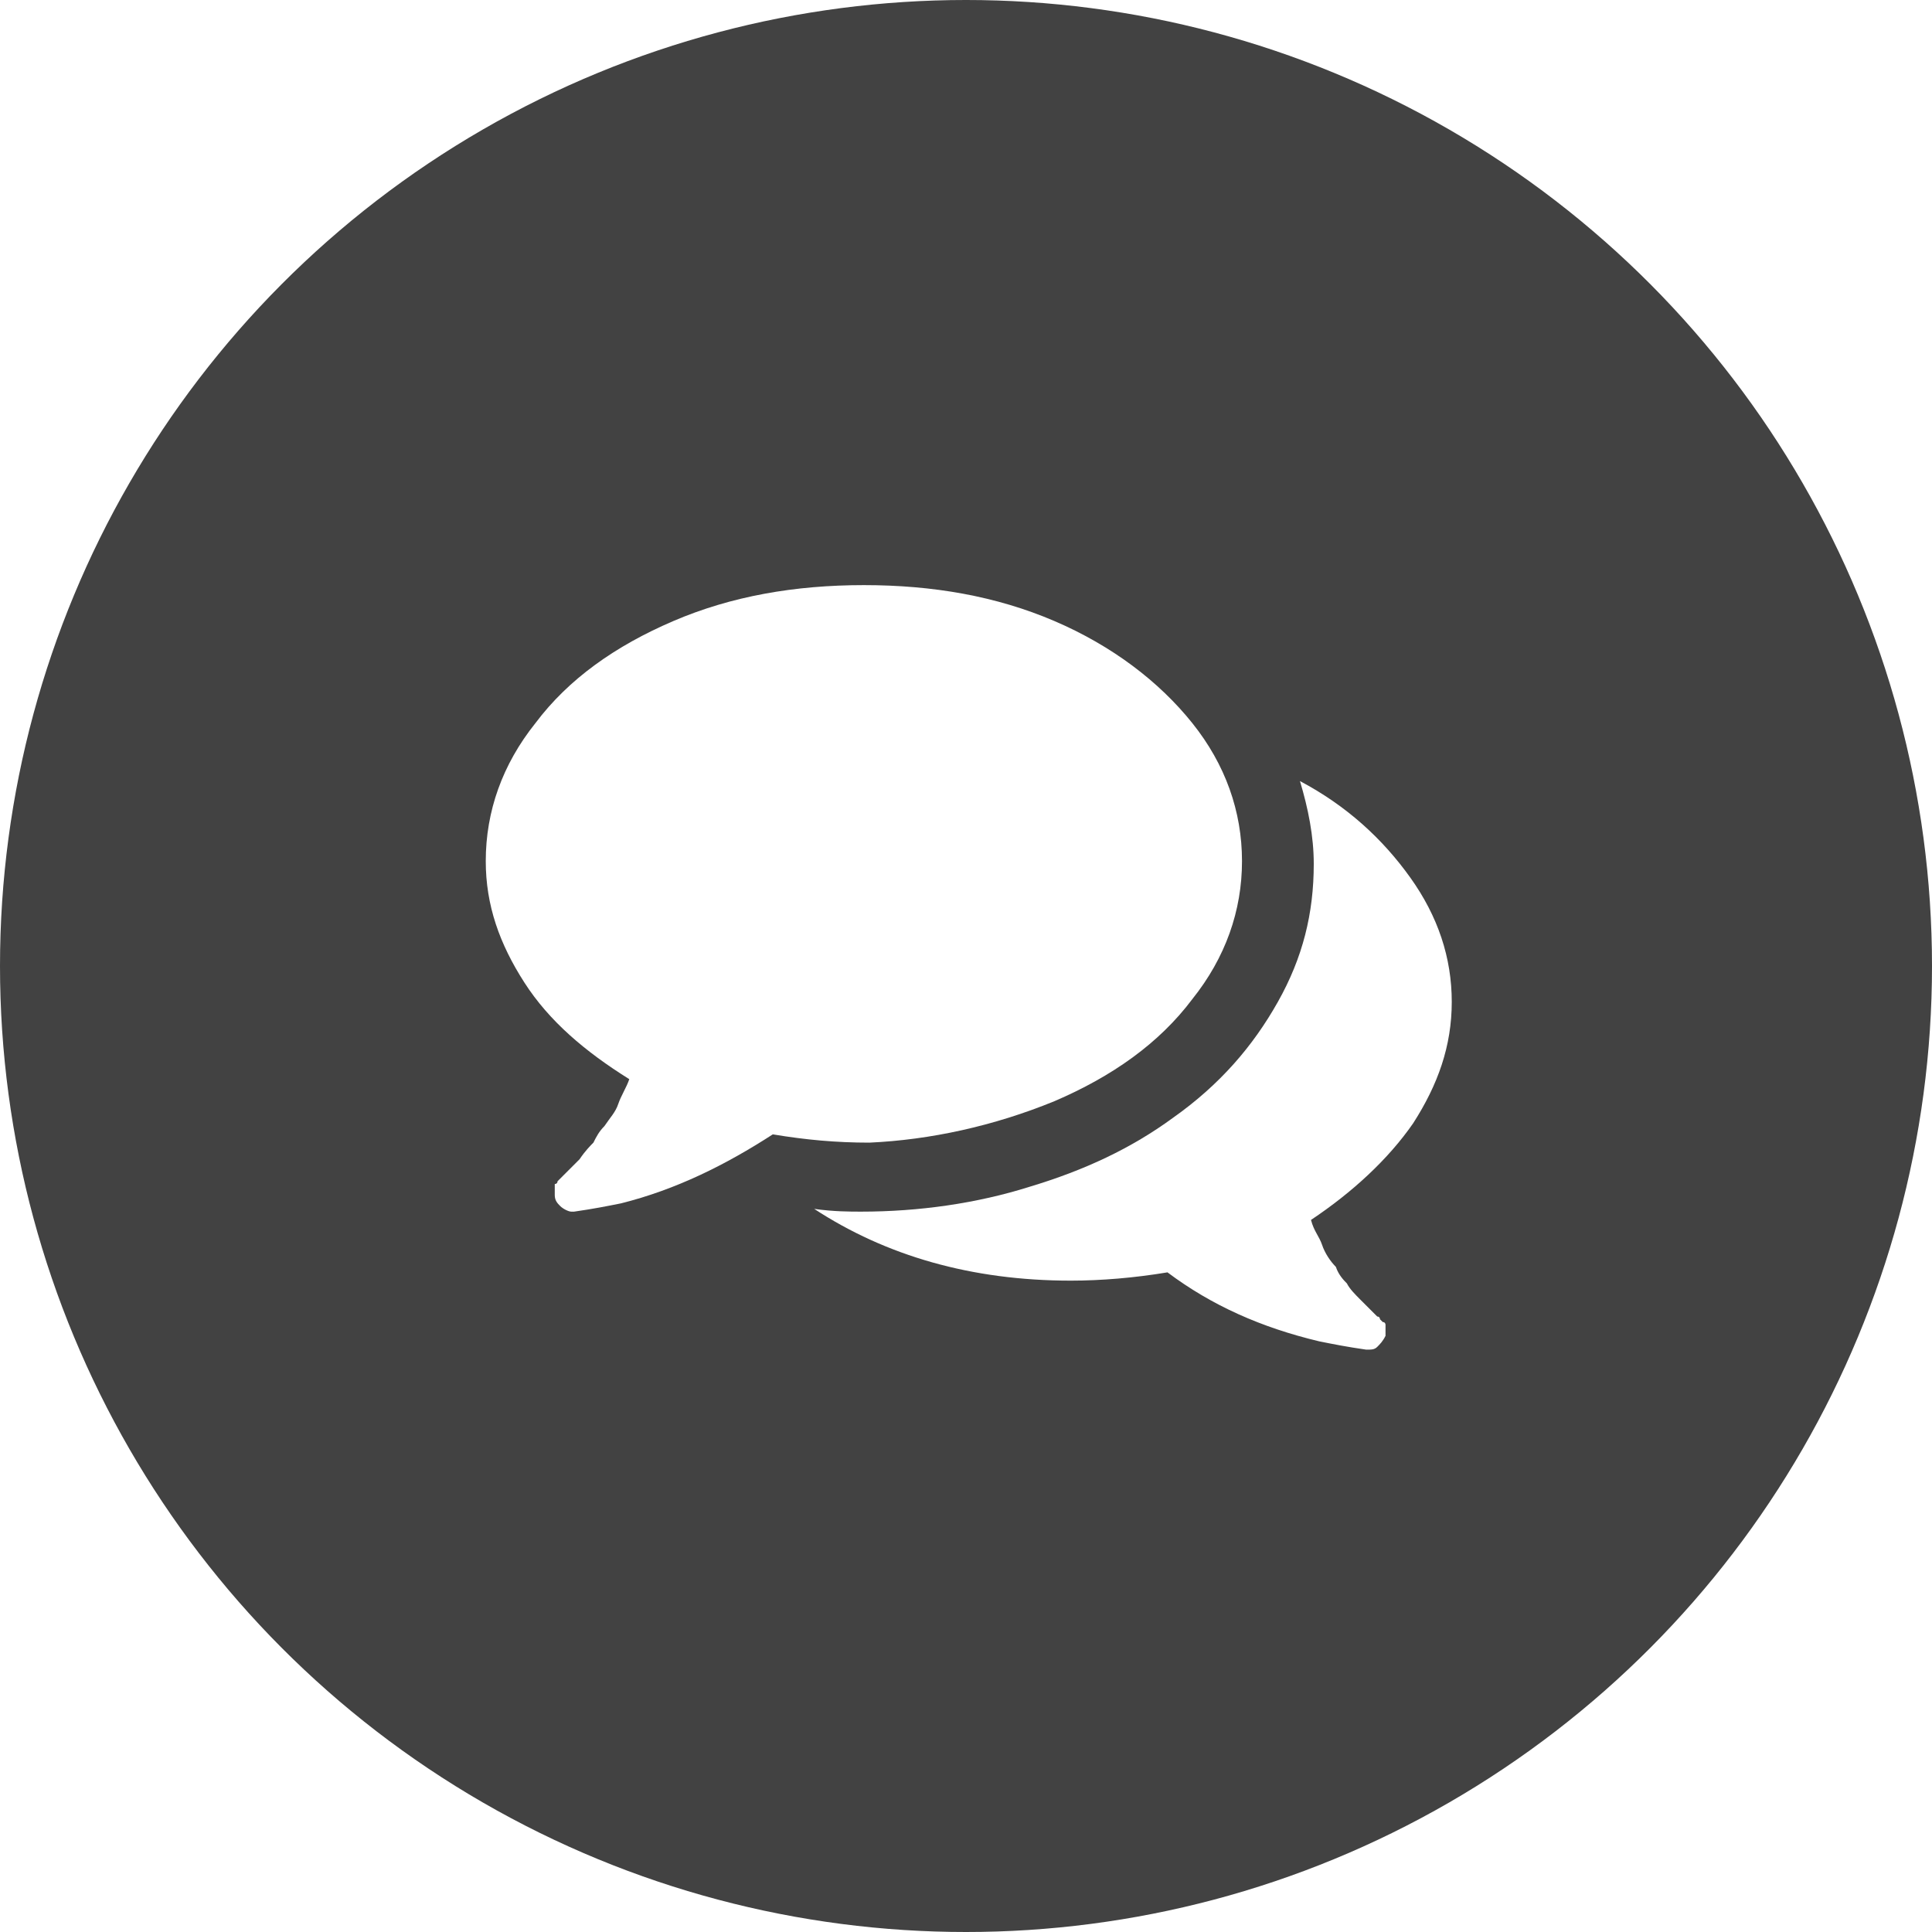
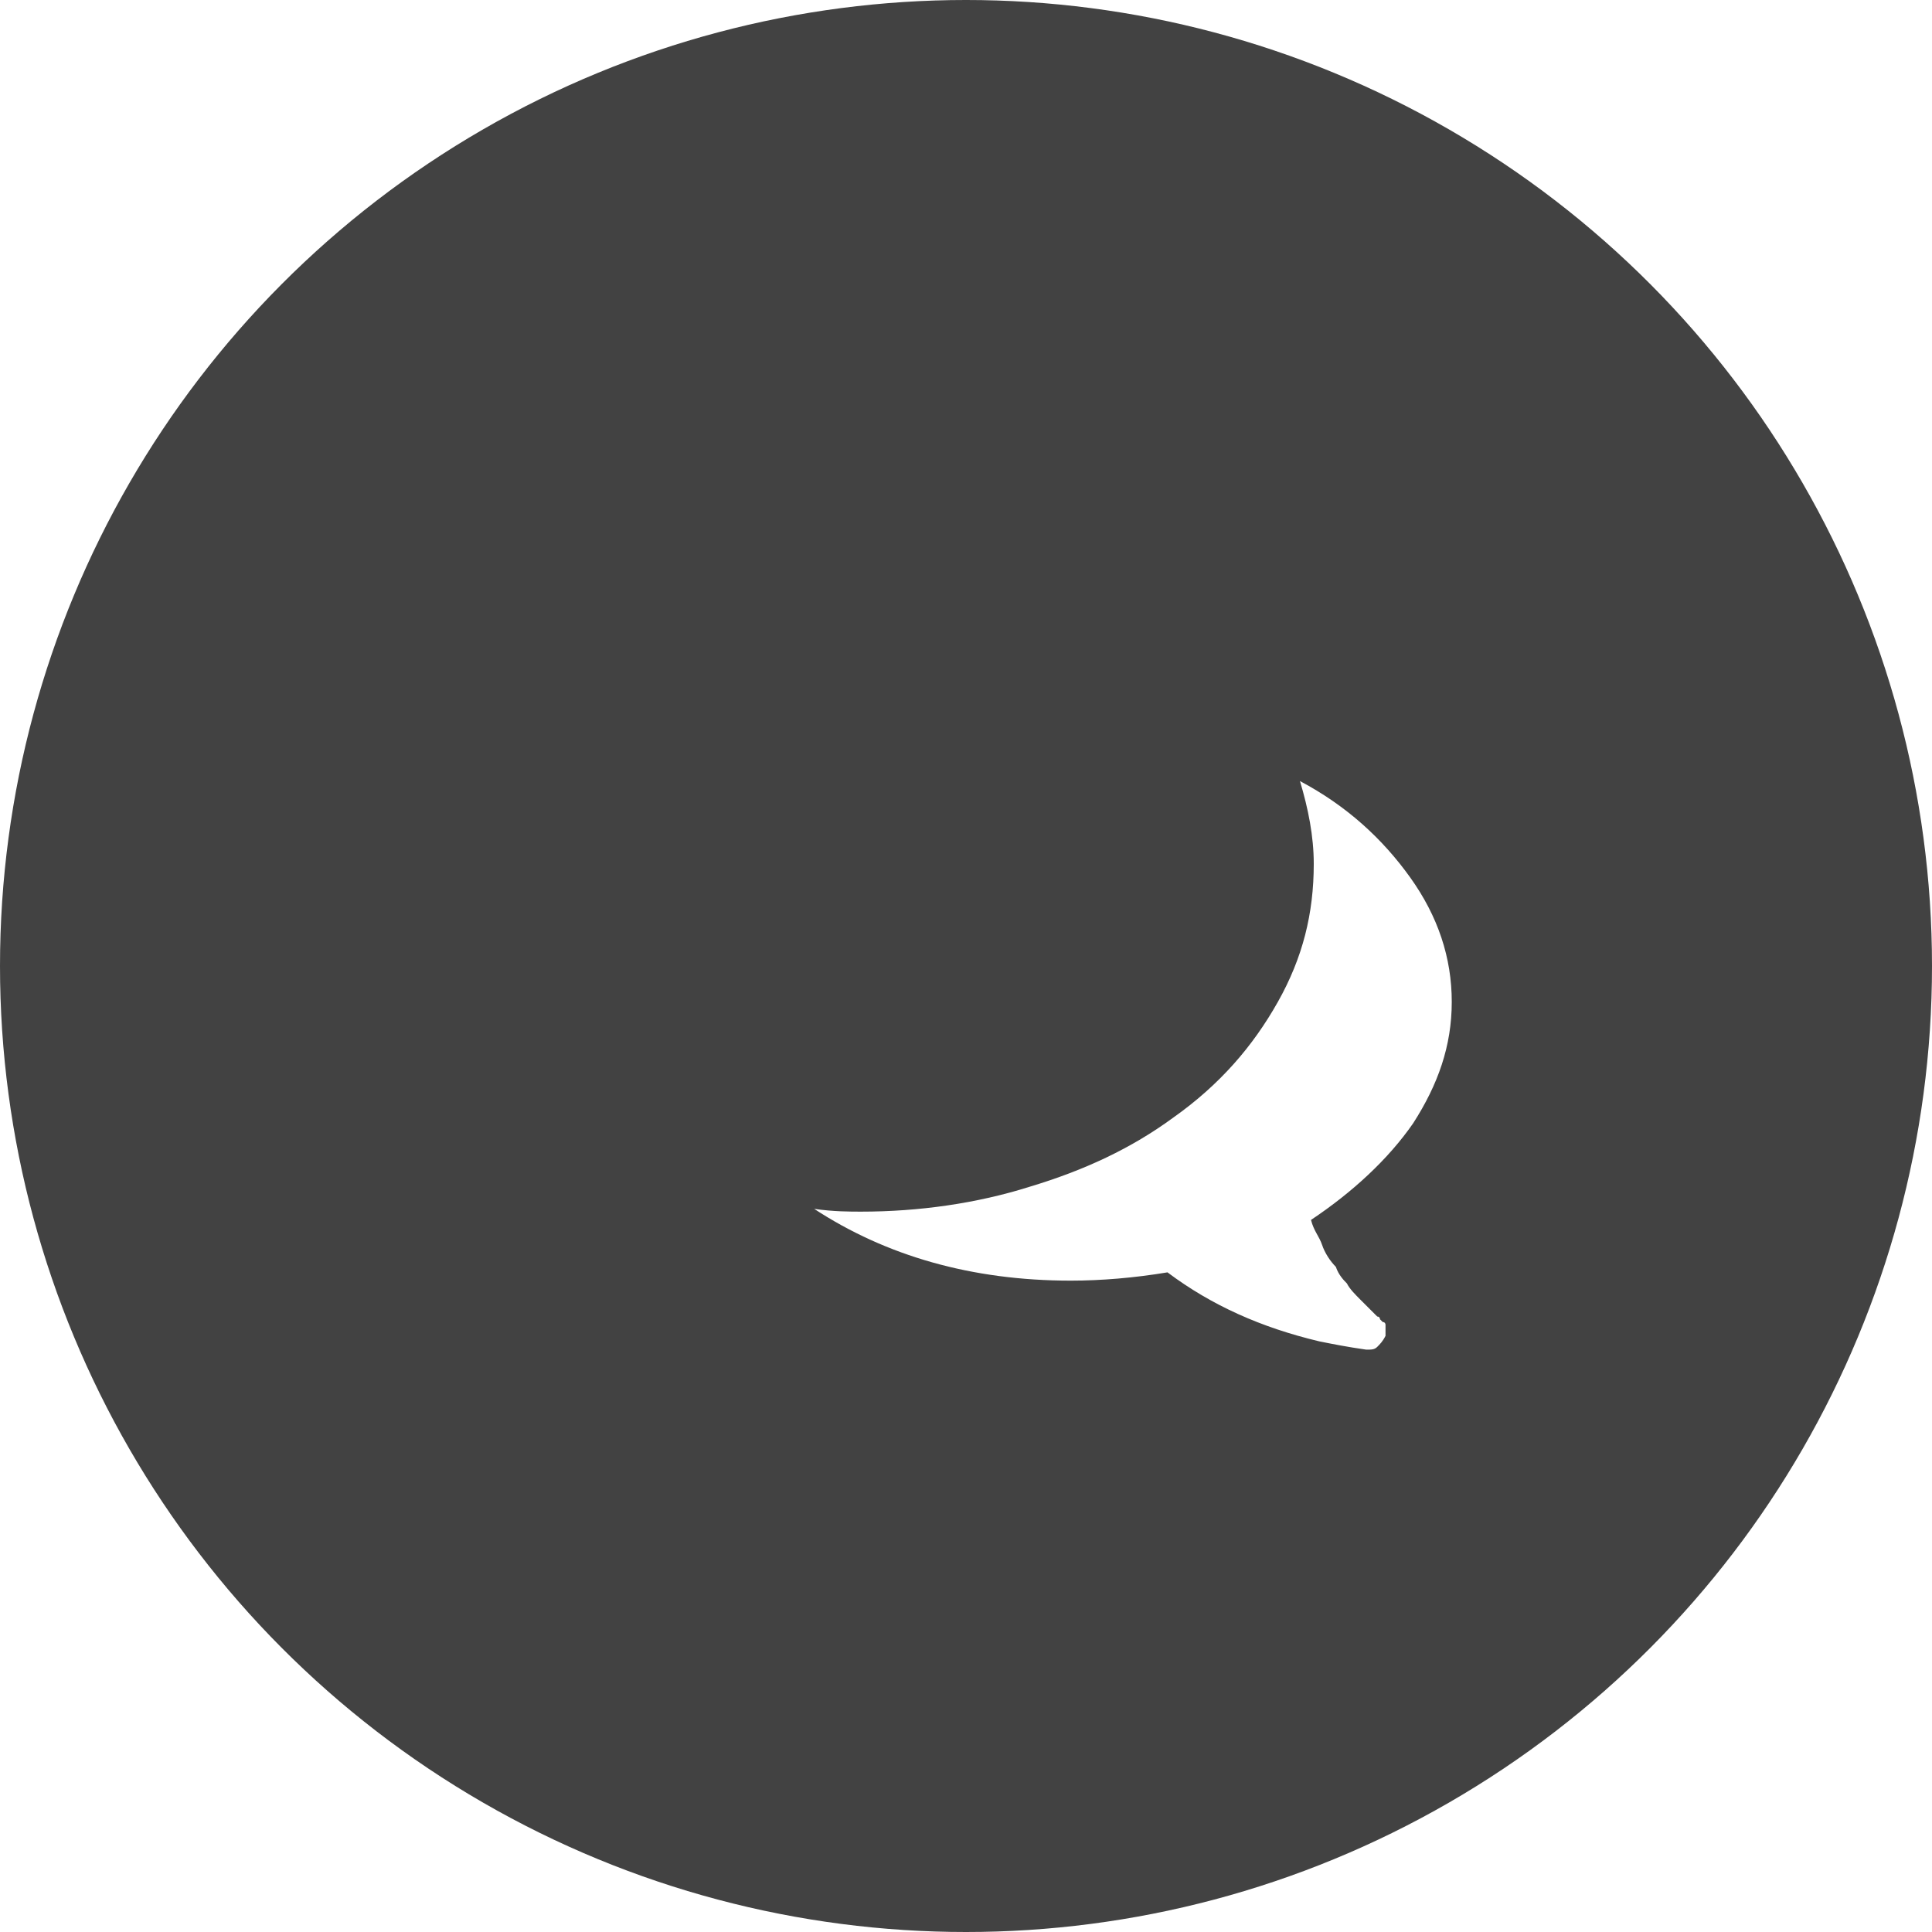
<svg xmlns="http://www.w3.org/2000/svg" version="1.1" id="Réteg_1" x="0px" y="0px" viewBox="0 0 70 70" style="enable-background:new 0 0 70 70;" xml:space="preserve">
  <style type="text/css"> .st0{fill:#424242;} .st1{fill:#FFFFFF;} </style>
  <circle class="st0" cx="35" cy="35" r="35" />
  <image style="overflow:visible;enable-background:new ;" width="5121" height="1081" transform="matrix(1 0 0 1 -3285.069 503.067)"> </image>
  <g>
    <g>
-       <path class="st1" d="M38.2,39.9c2.1-0.9,3.8-2.1,5-3.7c1.2-1.5,1.8-3.2,1.8-5s-0.6-3.5-1.8-5s-2.9-2.8-5-3.7 c-2.1-0.9-4.4-1.3-6.9-1.3s-4.8,0.4-6.9,1.3s-3.8,2.1-5,3.7c-1.2,1.5-1.8,3.2-1.8,5c0,1.6,0.5,3,1.4,4.4s2.2,2.5,3.8,3.5 c-0.1,0.3-0.3,0.6-0.4,0.9c-0.1,0.3-0.3,0.5-0.5,0.8c-0.2,0.2-0.3,0.4-0.4,0.6c-0.1,0.1-0.3,0.3-0.5,0.6c-0.2,0.2-0.4,0.4-0.5,0.5 c0,0,0,0-0.1,0.1s-0.1,0.1-0.1,0.1s0,0-0.1,0.1c0,0.1-0.1,0.1-0.1,0.1V43v0.1v0.1v0.1c0,0.2,0.1,0.3,0.2,0.4 c0.1,0.1,0.3,0.2,0.4,0.2h0.1c0.7-0.1,1.2-0.2,1.7-0.3c2-0.5,3.8-1.4,5.5-2.5c1.2,0.2,2.3,0.3,3.5,0.3 C33.7,41.3,36,40.8,38.2,39.9z" />
      <path class="st1" d="M51.2,40.7c0.9-1.4,1.4-2.8,1.4-4.4c0-1.6-0.5-3.1-1.5-4.5c-1-1.4-2.3-2.6-4-3.5c0.3,1,0.5,2,0.5,3 c0,1.8-0.4,3.4-1.3,5c-0.9,1.6-2.1,3-3.8,4.2c-1.5,1.1-3.2,1.9-5.2,2.5c-1.9,0.6-4,0.9-6.1,0.9c-0.4,0-1,0-1.7-0.1 c2.6,1.7,5.7,2.6,9.3,2.6c1.1,0,2.3-0.1,3.5-0.3c1.6,1.2,3.4,2,5.5,2.5c0.5,0.1,1,0.2,1.7,0.3c0.2,0,0.3,0,0.4-0.1 c0.1-0.1,0.2-0.2,0.3-0.4c0-0.1,0-0.1,0-0.1s0,0,0-0.1s0-0.1,0-0.1V48c0,0,0-0.1-0.1-0.1L50,47.8c0,0,0-0.1-0.1-0.1l-0.1-0.1 c-0.1-0.1-0.2-0.2-0.5-0.5c-0.2-0.2-0.4-0.4-0.5-0.6c-0.1-0.1-0.3-0.3-0.4-0.6c-0.2-0.2-0.4-0.5-0.5-0.8s-0.3-0.5-0.4-0.9 C49,43.2,50.3,42,51.2,40.7z" />
    </g>
  </g>
</svg>